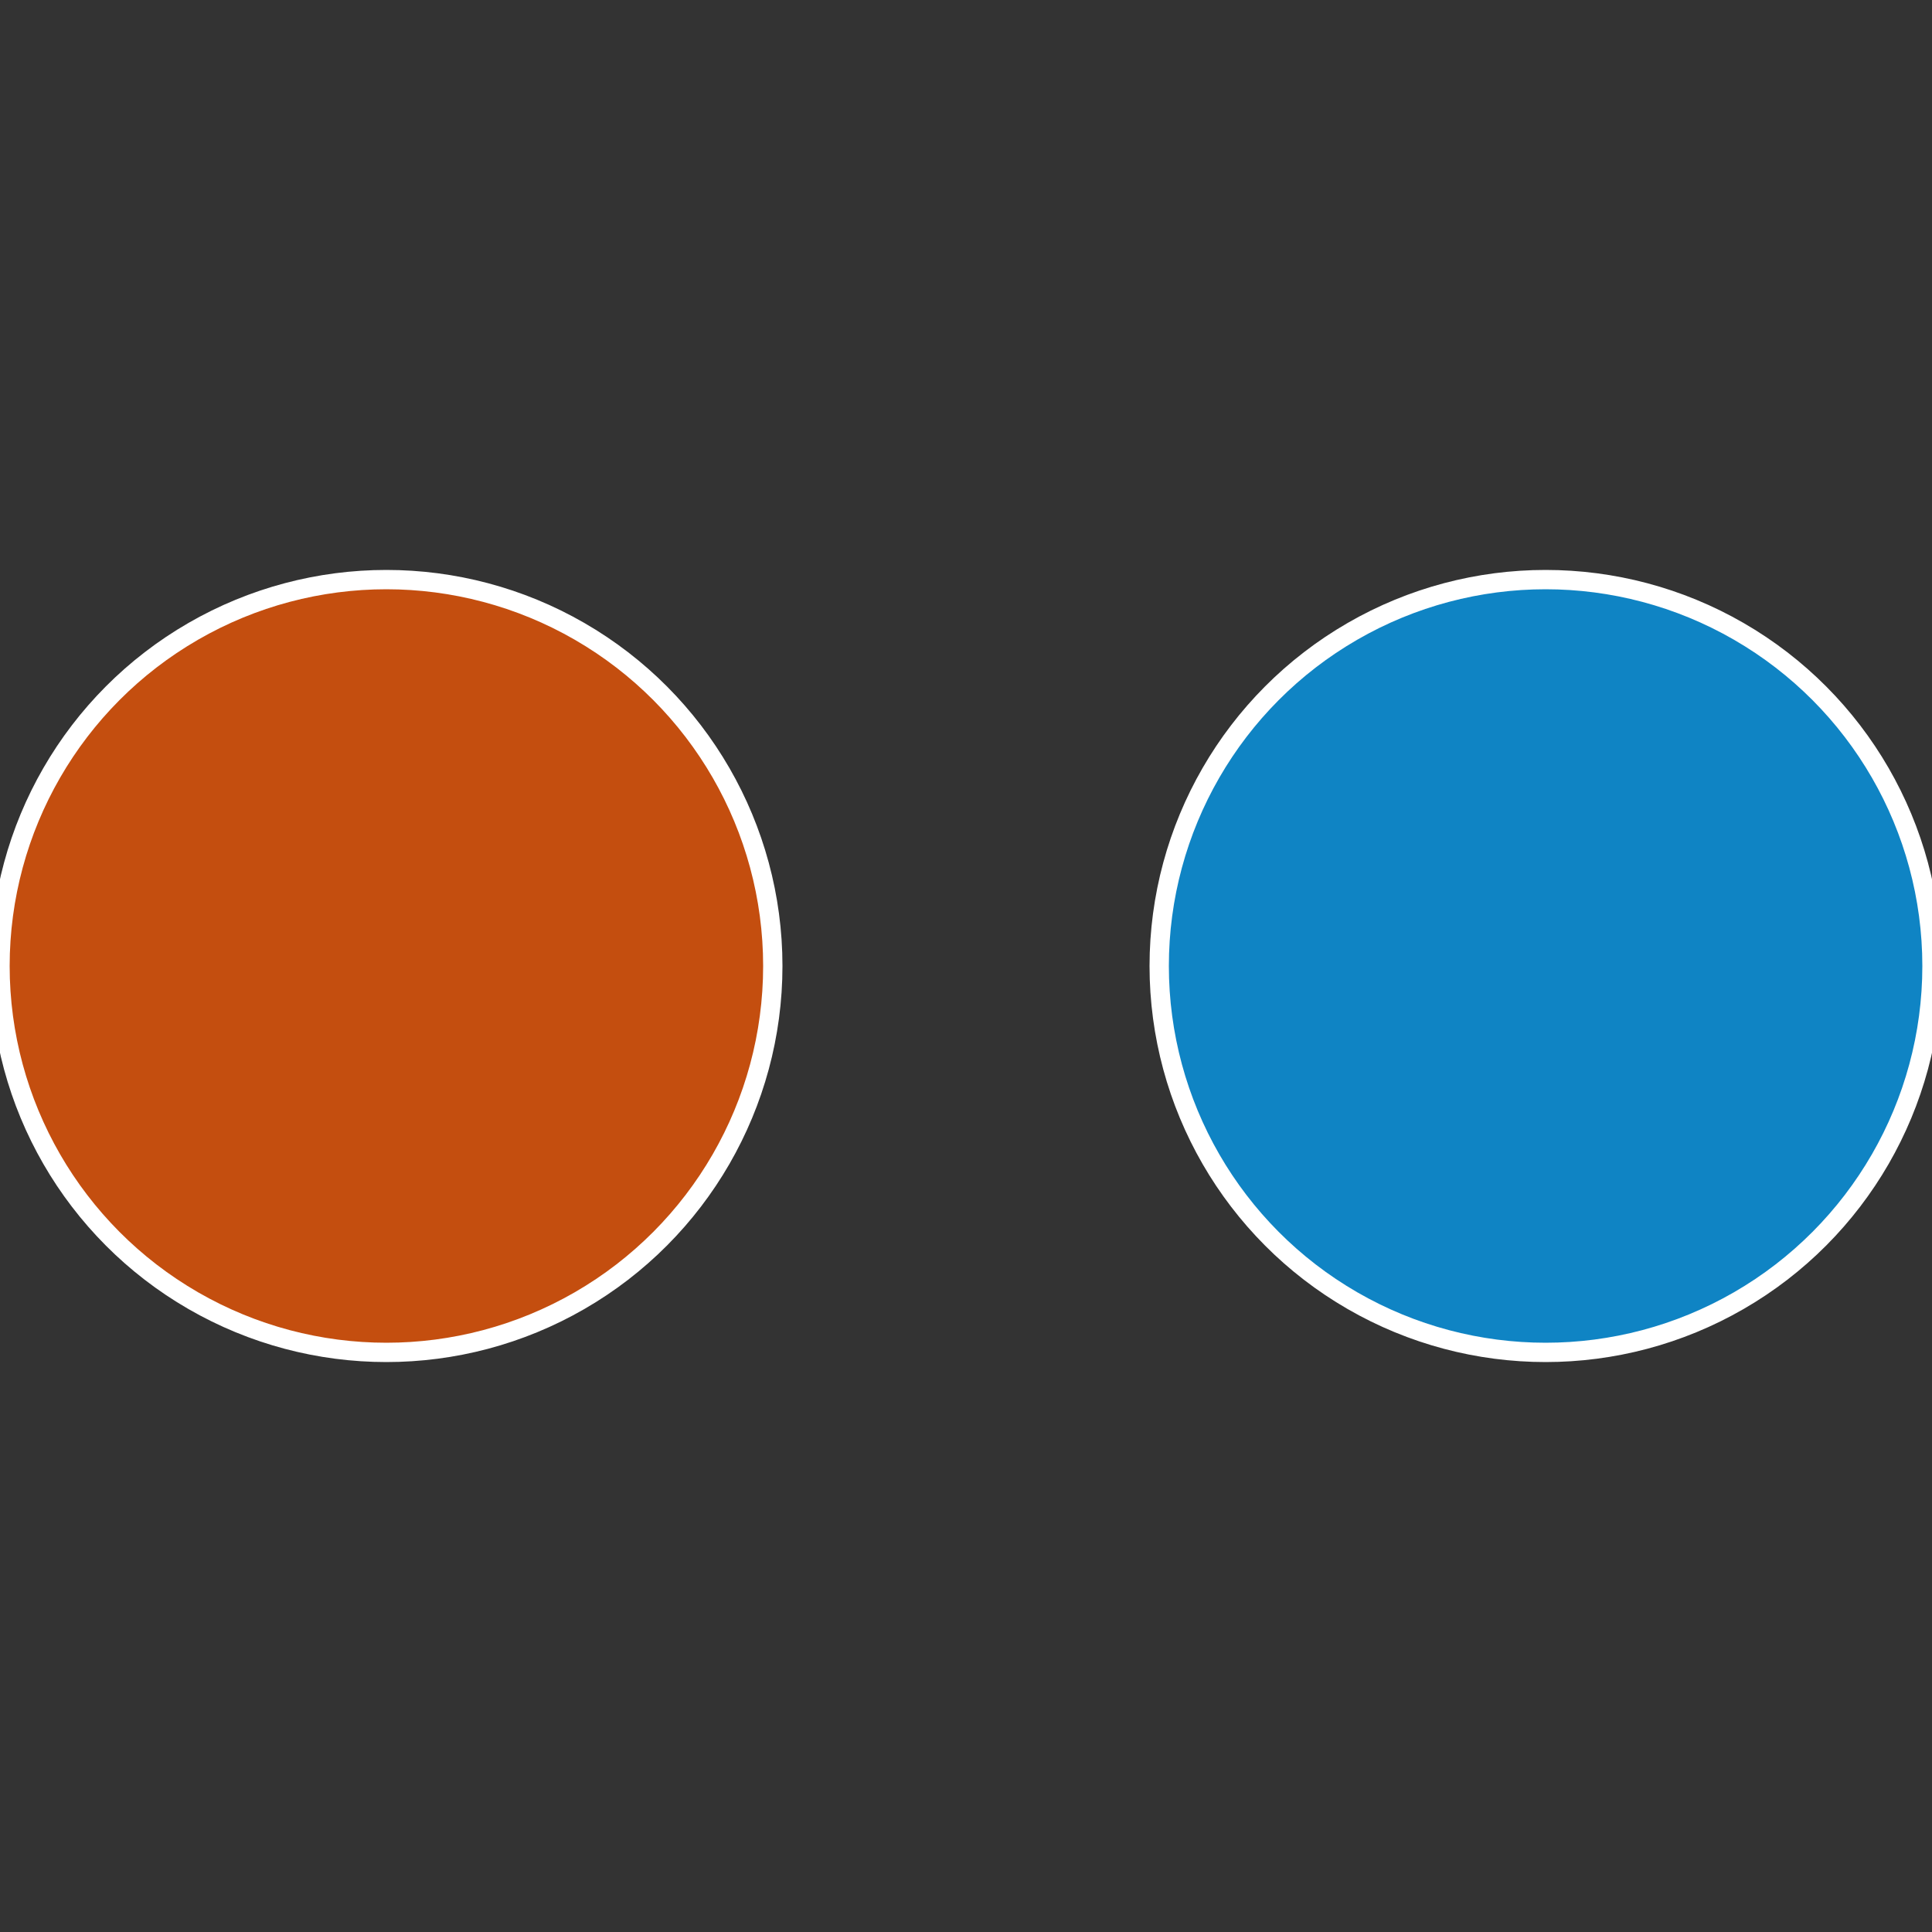
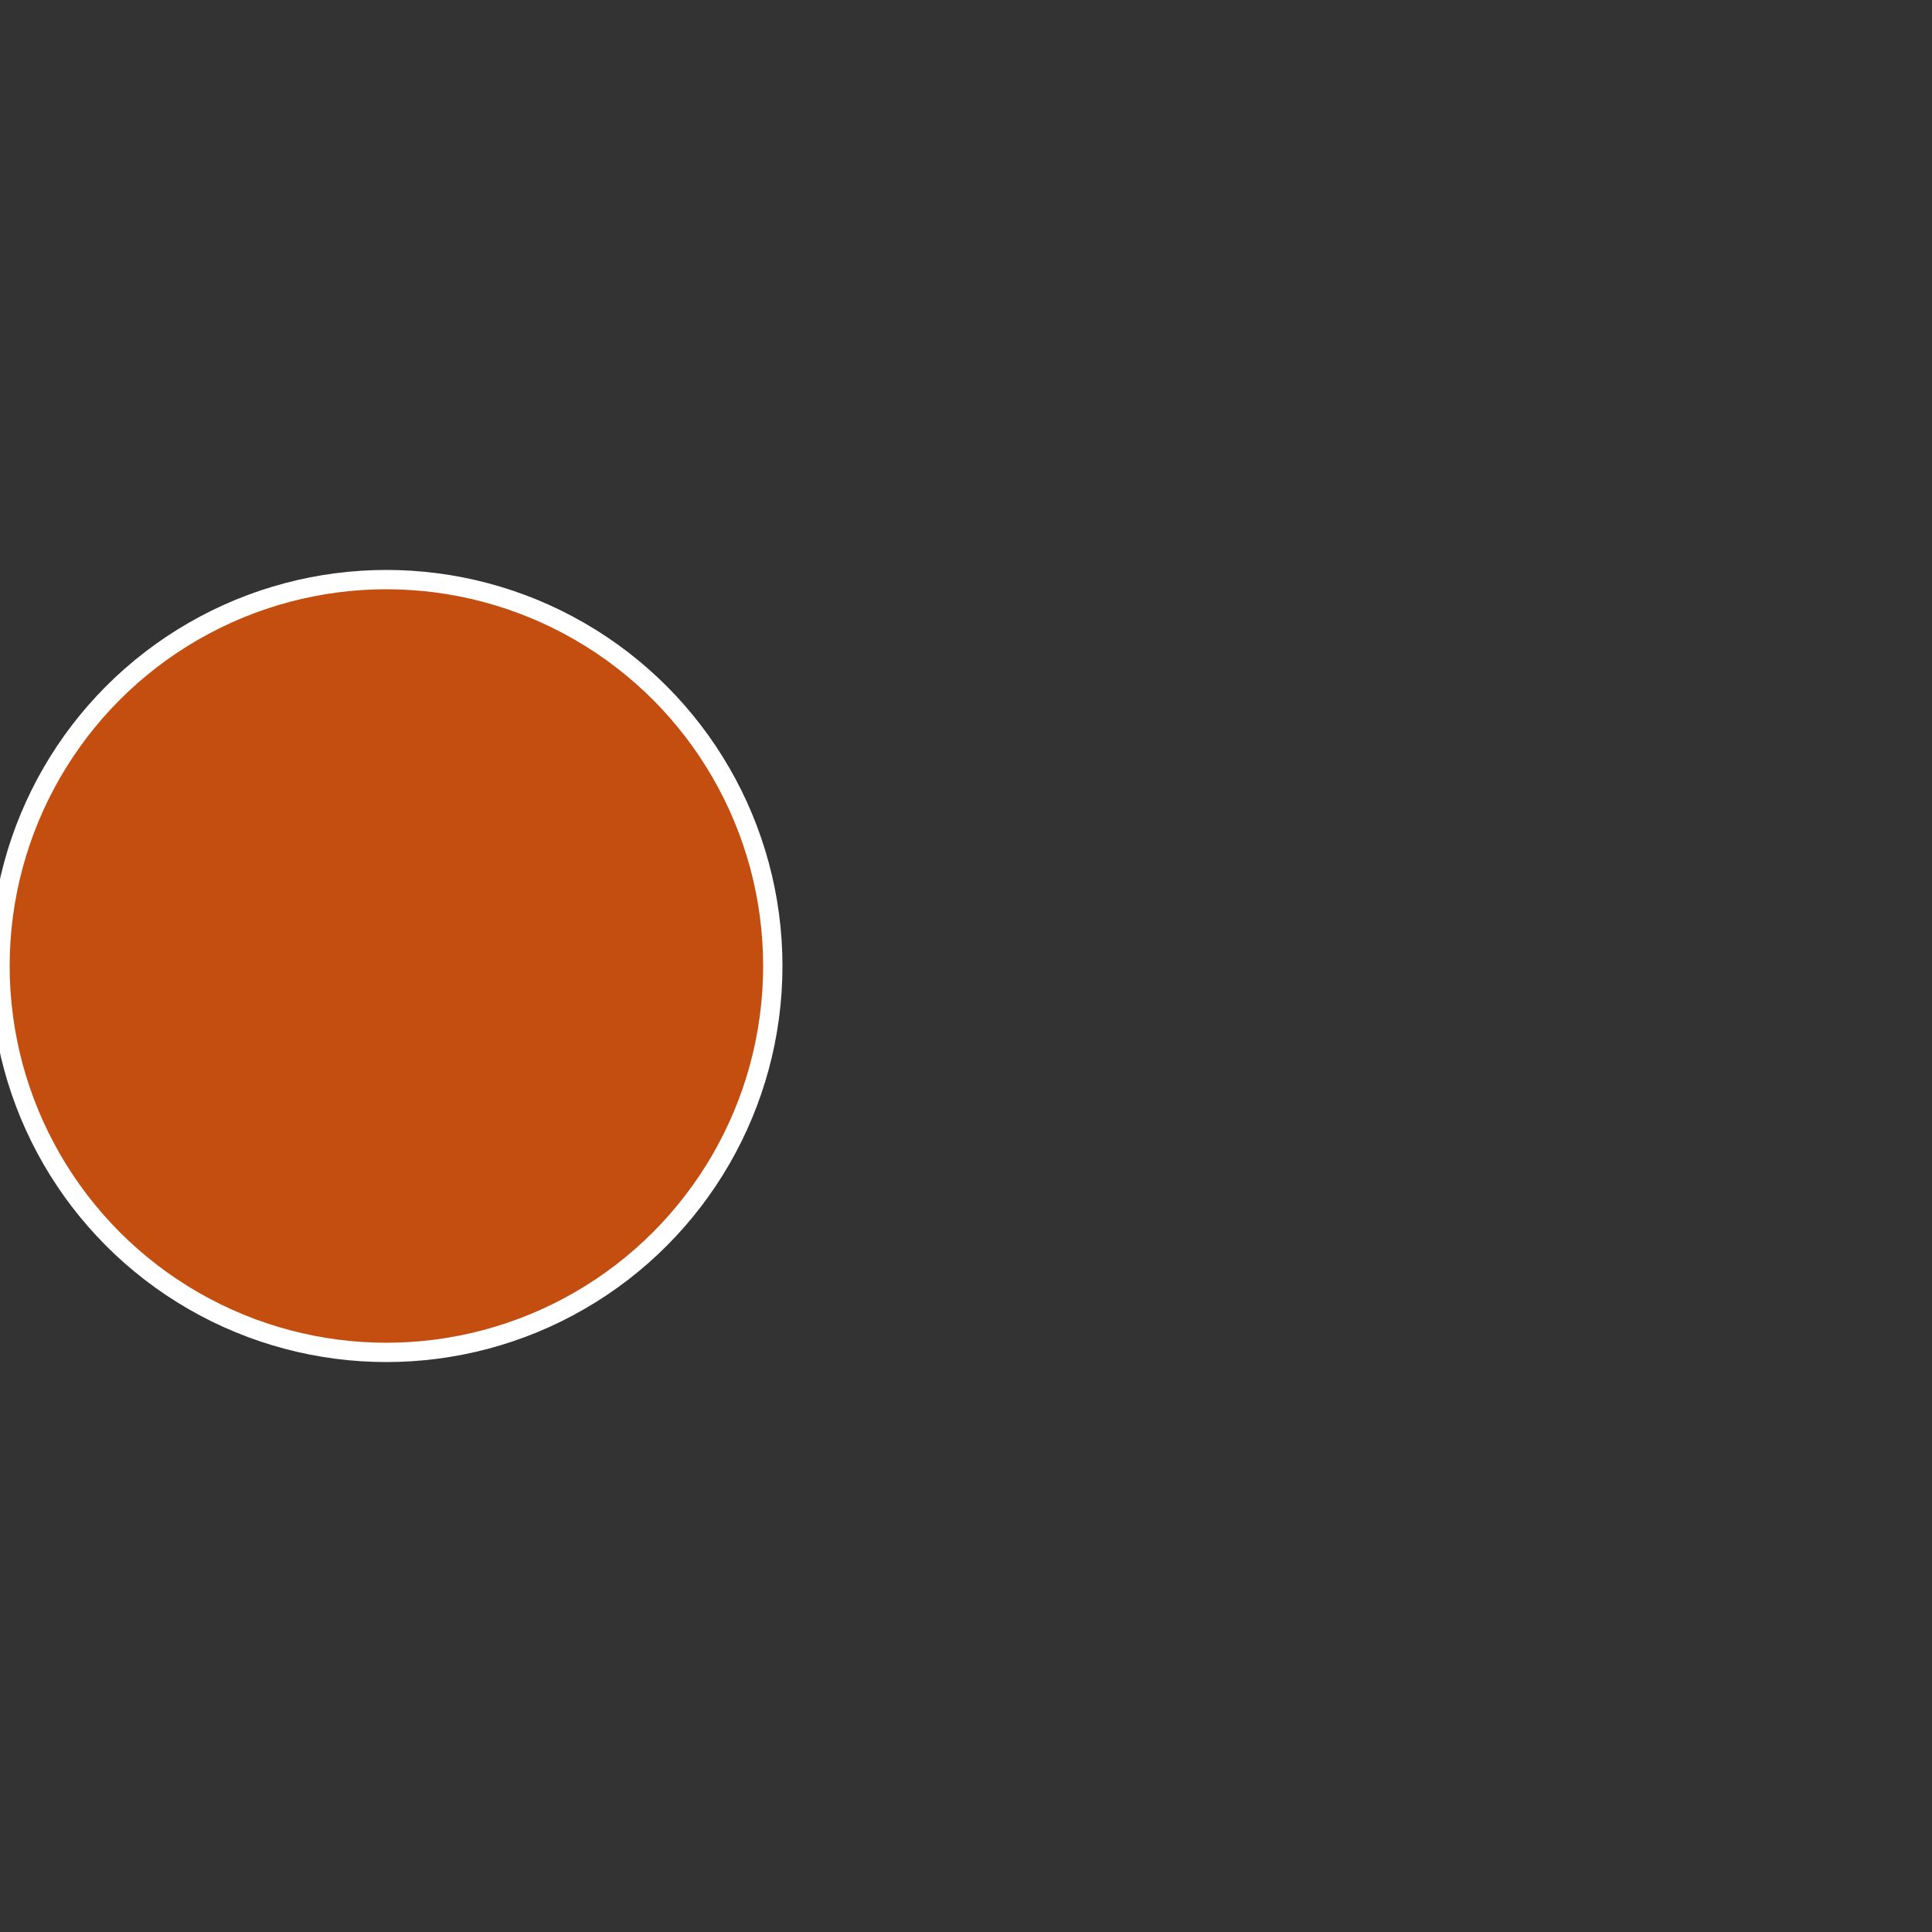
<svg xmlns="http://www.w3.org/2000/svg" width="500" height="500" viewBox="-1 -1 2 2">
  <rect x="-1" y="-1" width="2" height="2" fill="#333333" stroke="none" />
-   <circle cx="0.6" cy="0" r="0.4" fill="#0f84c4" stroke="#fff" stroke-width="1%" />
  <circle cx="-0.6" cy="7.3478807948841E-17" r="0.4" fill="#c44e0f" stroke="#fff" stroke-width="1%" />
</svg>